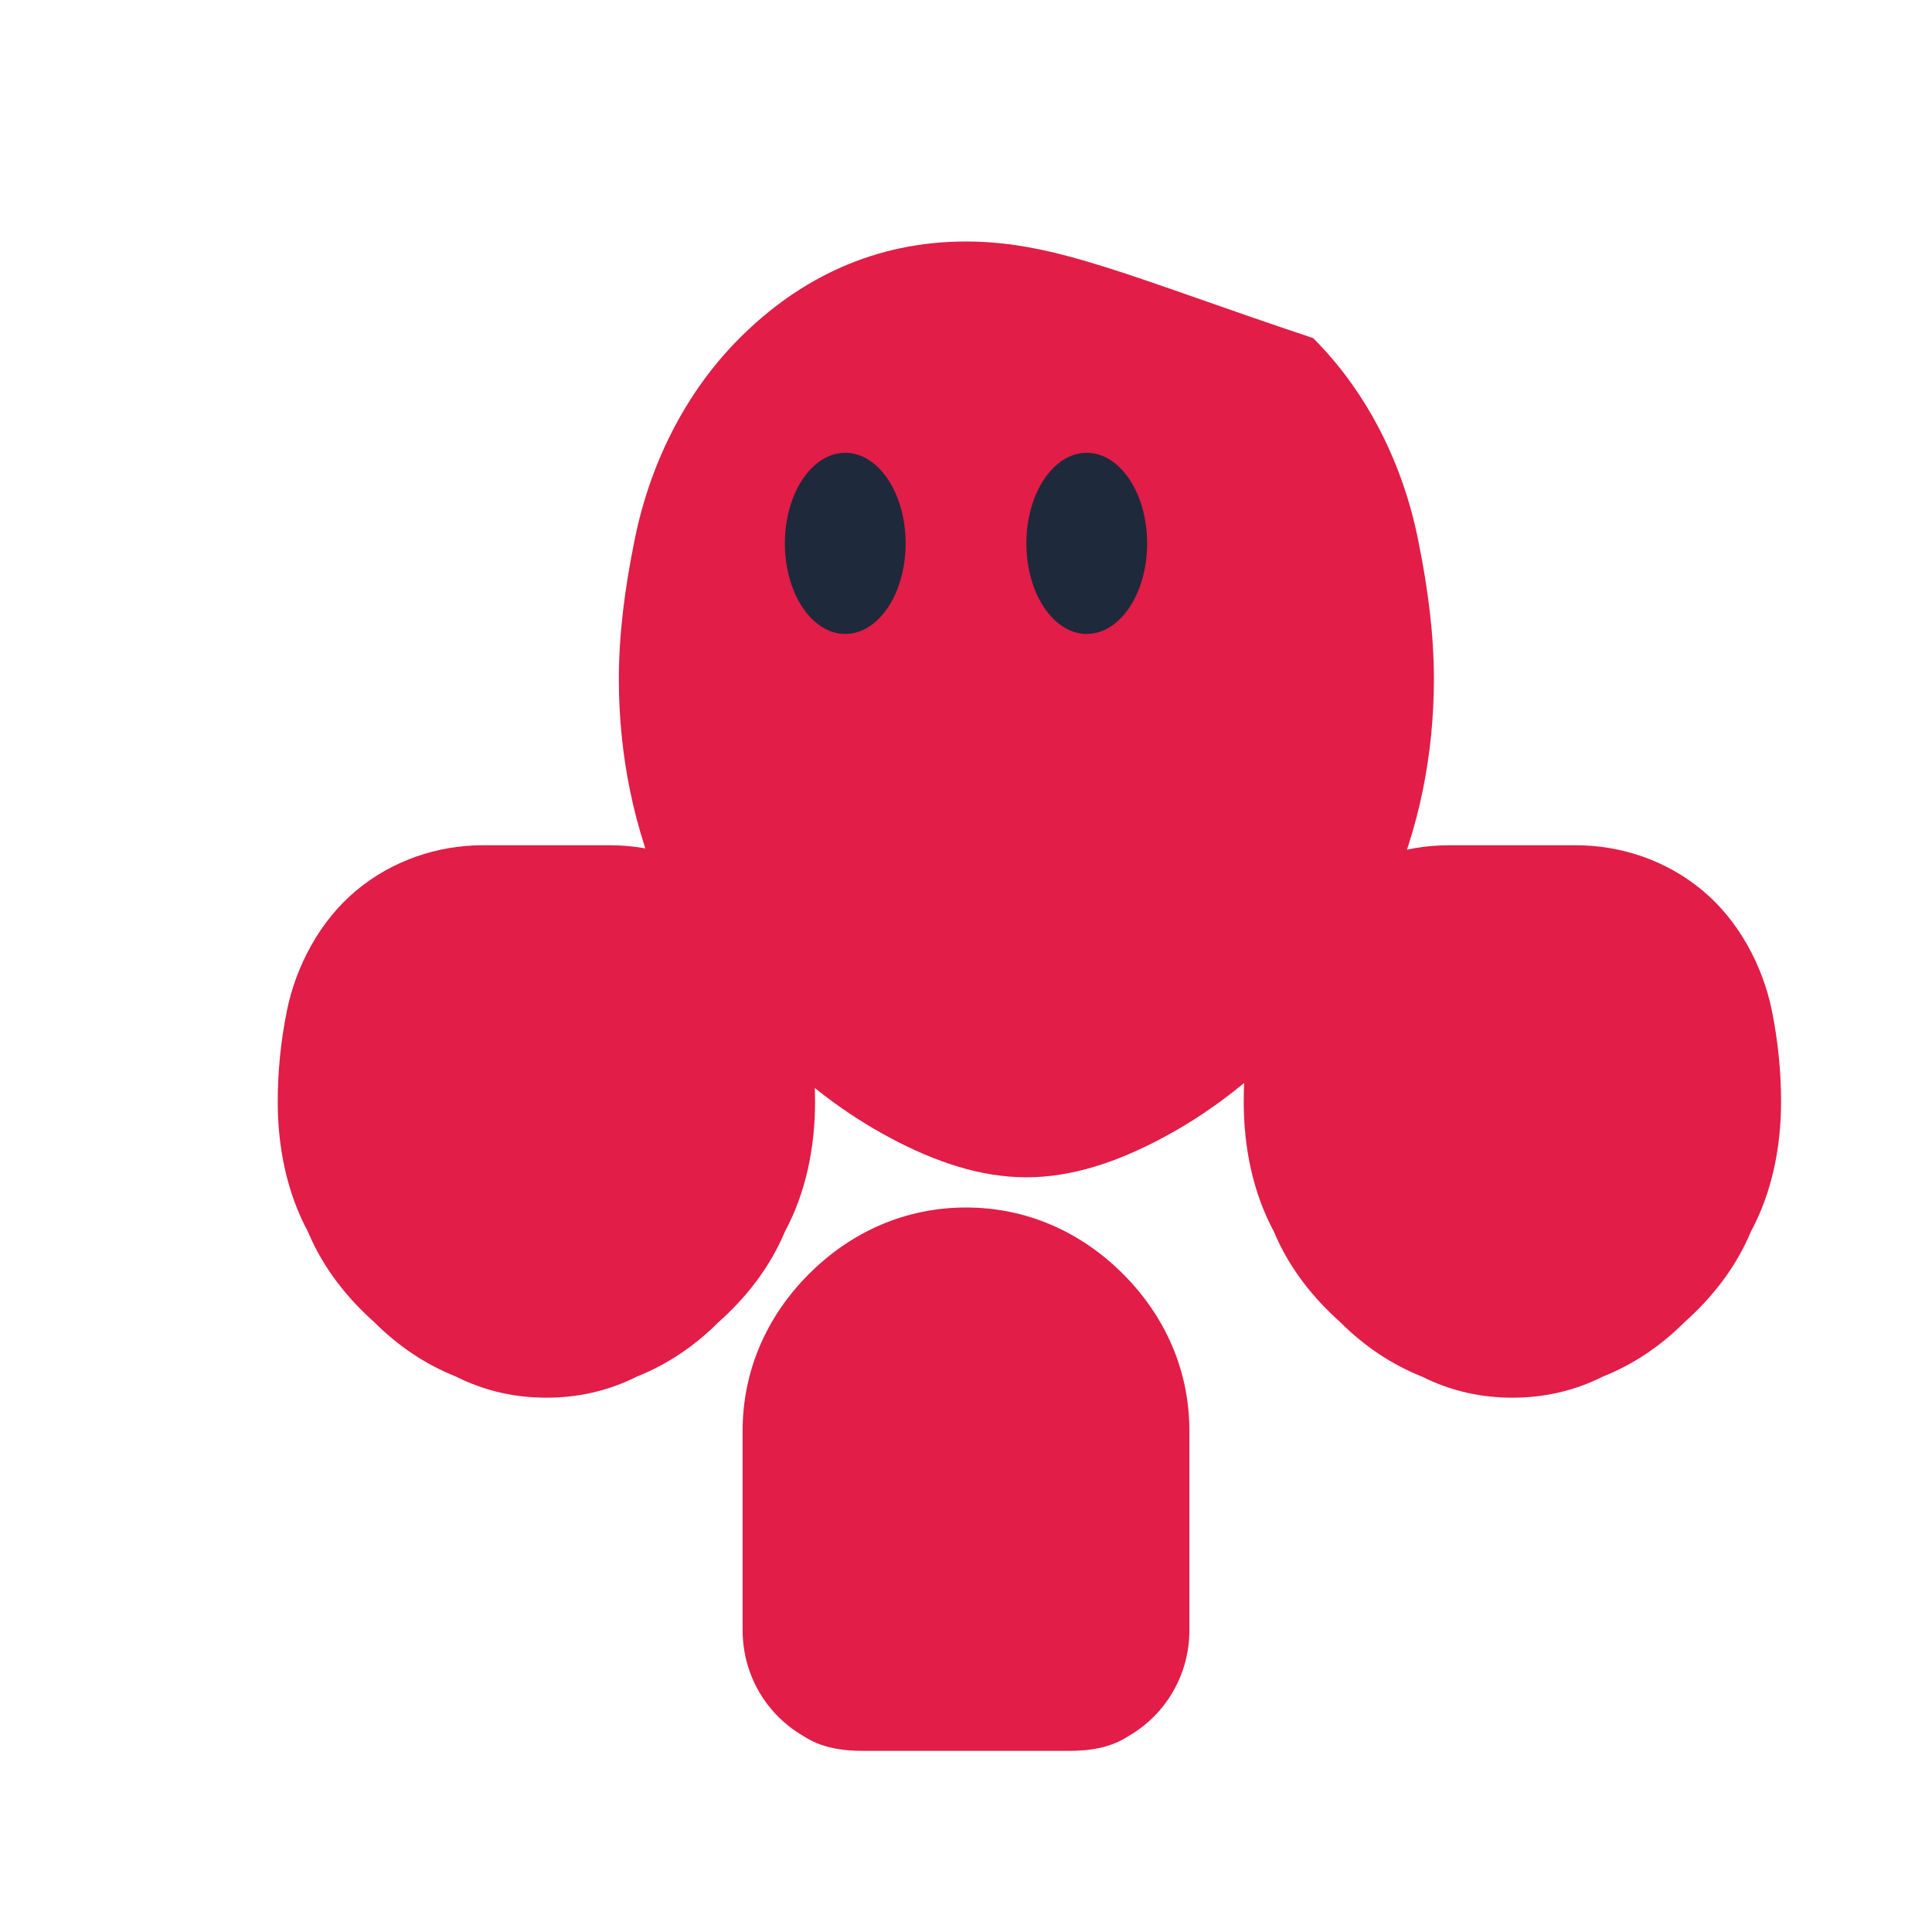
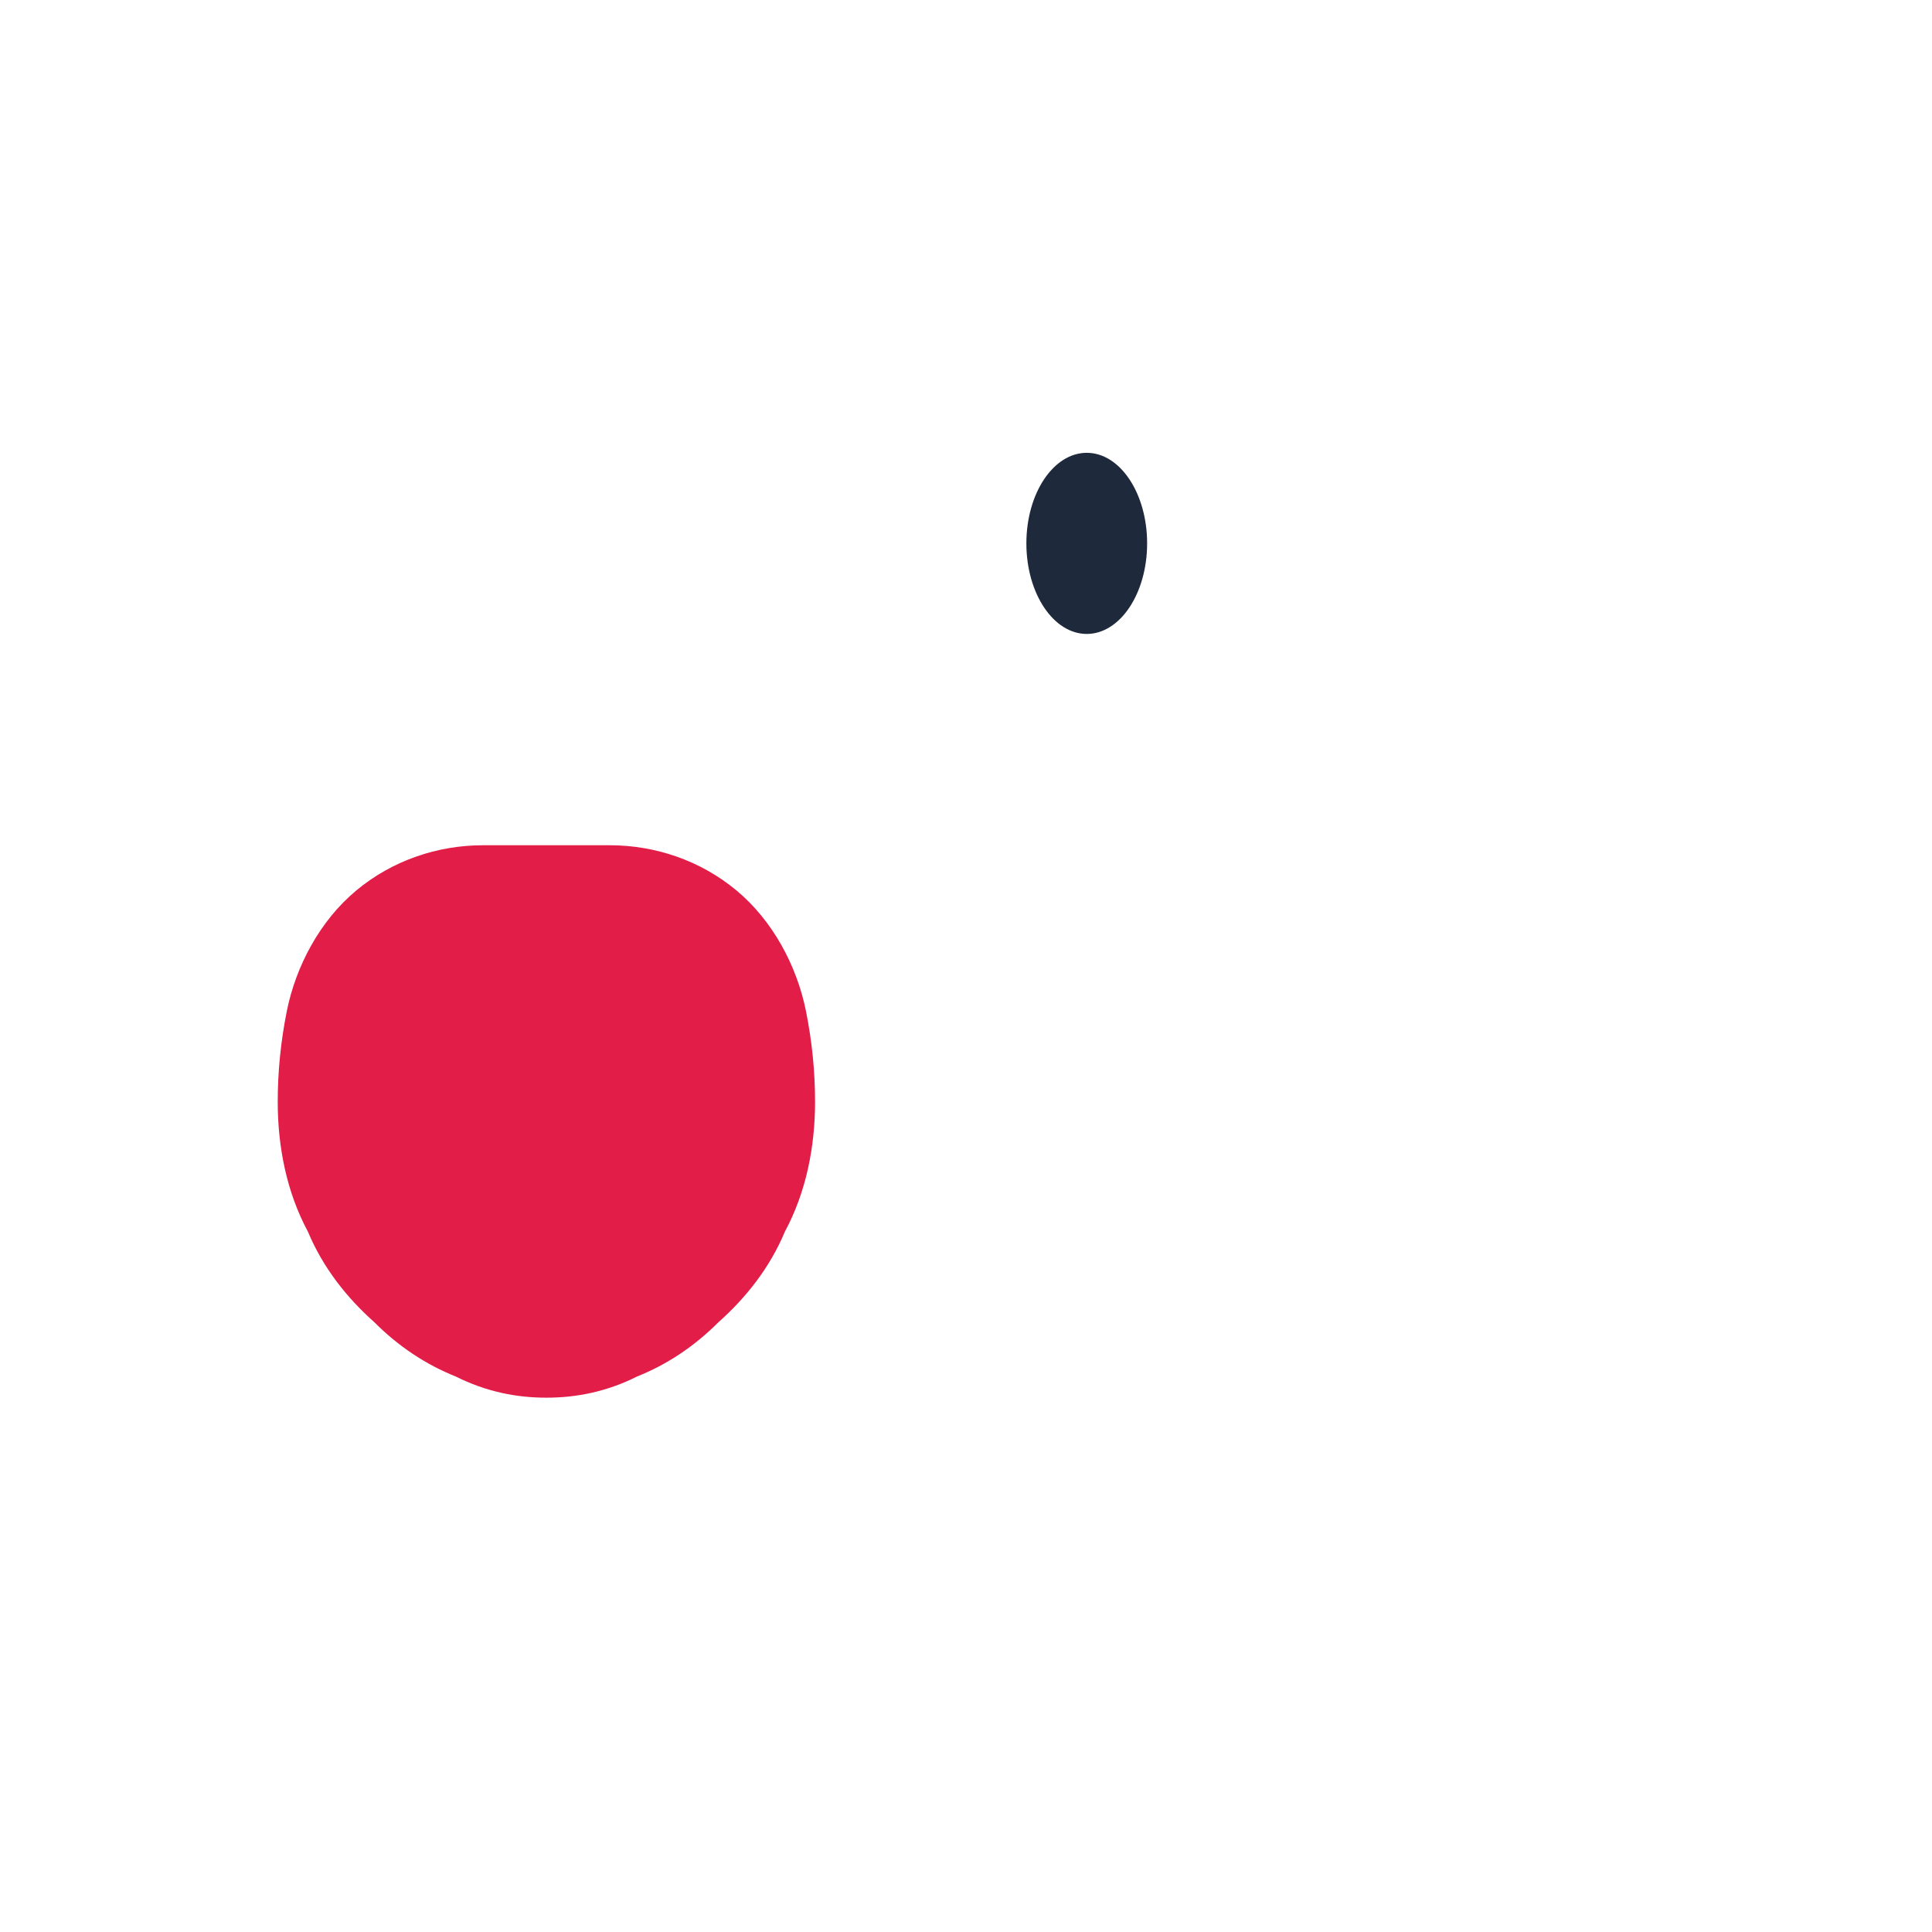
<svg xmlns="http://www.w3.org/2000/svg" viewBox="0 0 64 64" width="64" height="64">
-   <path fill="#e11d48" d="M32 8c-3 0-5.5 1.2-7.5 3.2-1.8 1.8-3 4.2-3.5 6.8-.3 1.5-.5 3-.5 4.5 0 2.5.5 5 1.5 7.2.8 1.8 2 3.5 3.5 5 1.2 1.2 2.5 2.2 4 3 1.5.8 3 1.3 4.5 1.3s3-.5 4.5-1.3c1.5-.8 2.8-1.8 4-3 1.5-1.5 2.7-3.2 3.5-5 1-2.2 1.5-4.7 1.5-7.2 0-1.5-.2-3-.5-4.5-.5-2.6-1.7-5-3.5-6.8C37.5 9.2 35 8 32 8z" />
-   <path fill="#e11d48" d="M32 40c-2 0-3.8.8-5.2 2.2-1.4 1.4-2.2 3.2-2.2 5.2V54c0 1.5.8 2.8 2 3.5.6.4 1.3.5 2 .5h6.8c.7 0 1.4-.1 2-.5 1.2-.7 2-2 2-3.5v-6.6c0-2-.8-3.8-2.2-5.2-1.4-1.4-3.2-2.2-5.2-2.2z" />
  <path fill="#e11d48" d="M16 28c-1.5 0-3 .5-4.2 1.5-1.2 1-2 2.5-2.3 4-.2 1-.3 2-.3 3 0 1.5.3 3 1 4.3.5 1.2 1.3 2.2 2.2 3 .8.8 1.7 1.4 2.7 1.8 1 .5 2 .7 3 .7s2-.2 3-.7c1-.4 1.9-1 2.7-1.8.9-.8 1.7-1.8 2.2-3 .7-1.3 1-2.8 1-4.3 0-1-.1-2-.3-3-.3-1.5-1.1-3-2.3-4-1.2-1-2.7-1.5-4.2-1.5z" />
-   <path fill="#e11d48" d="M48 28c-1.5 0-3 .5-4.2 1.5-1.2 1-2 2.5-2.3 4-.2 1-.3 2-.3 3 0 1.5.3 3 1 4.3.5 1.2 1.3 2.2 2.2 3 .8.8 1.7 1.4 2.7 1.8 1 .5 2 .7 3 .7s2-.2 3-.7c1-.4 1.9-1 2.7-1.8.9-.8 1.7-1.8 2.2-3 .7-1.3 1-2.8 1-4.3 0-1-.1-2-.3-3-.3-1.5-1.1-3-2.3-4-1.2-1-2.7-1.5-4.2-1.5z" />
-   <ellipse cx="28" cy="18" rx="2" ry="3" fill="#1e293b" />
  <ellipse cx="36" cy="18" rx="2" ry="3" fill="#1e293b" />
</svg>